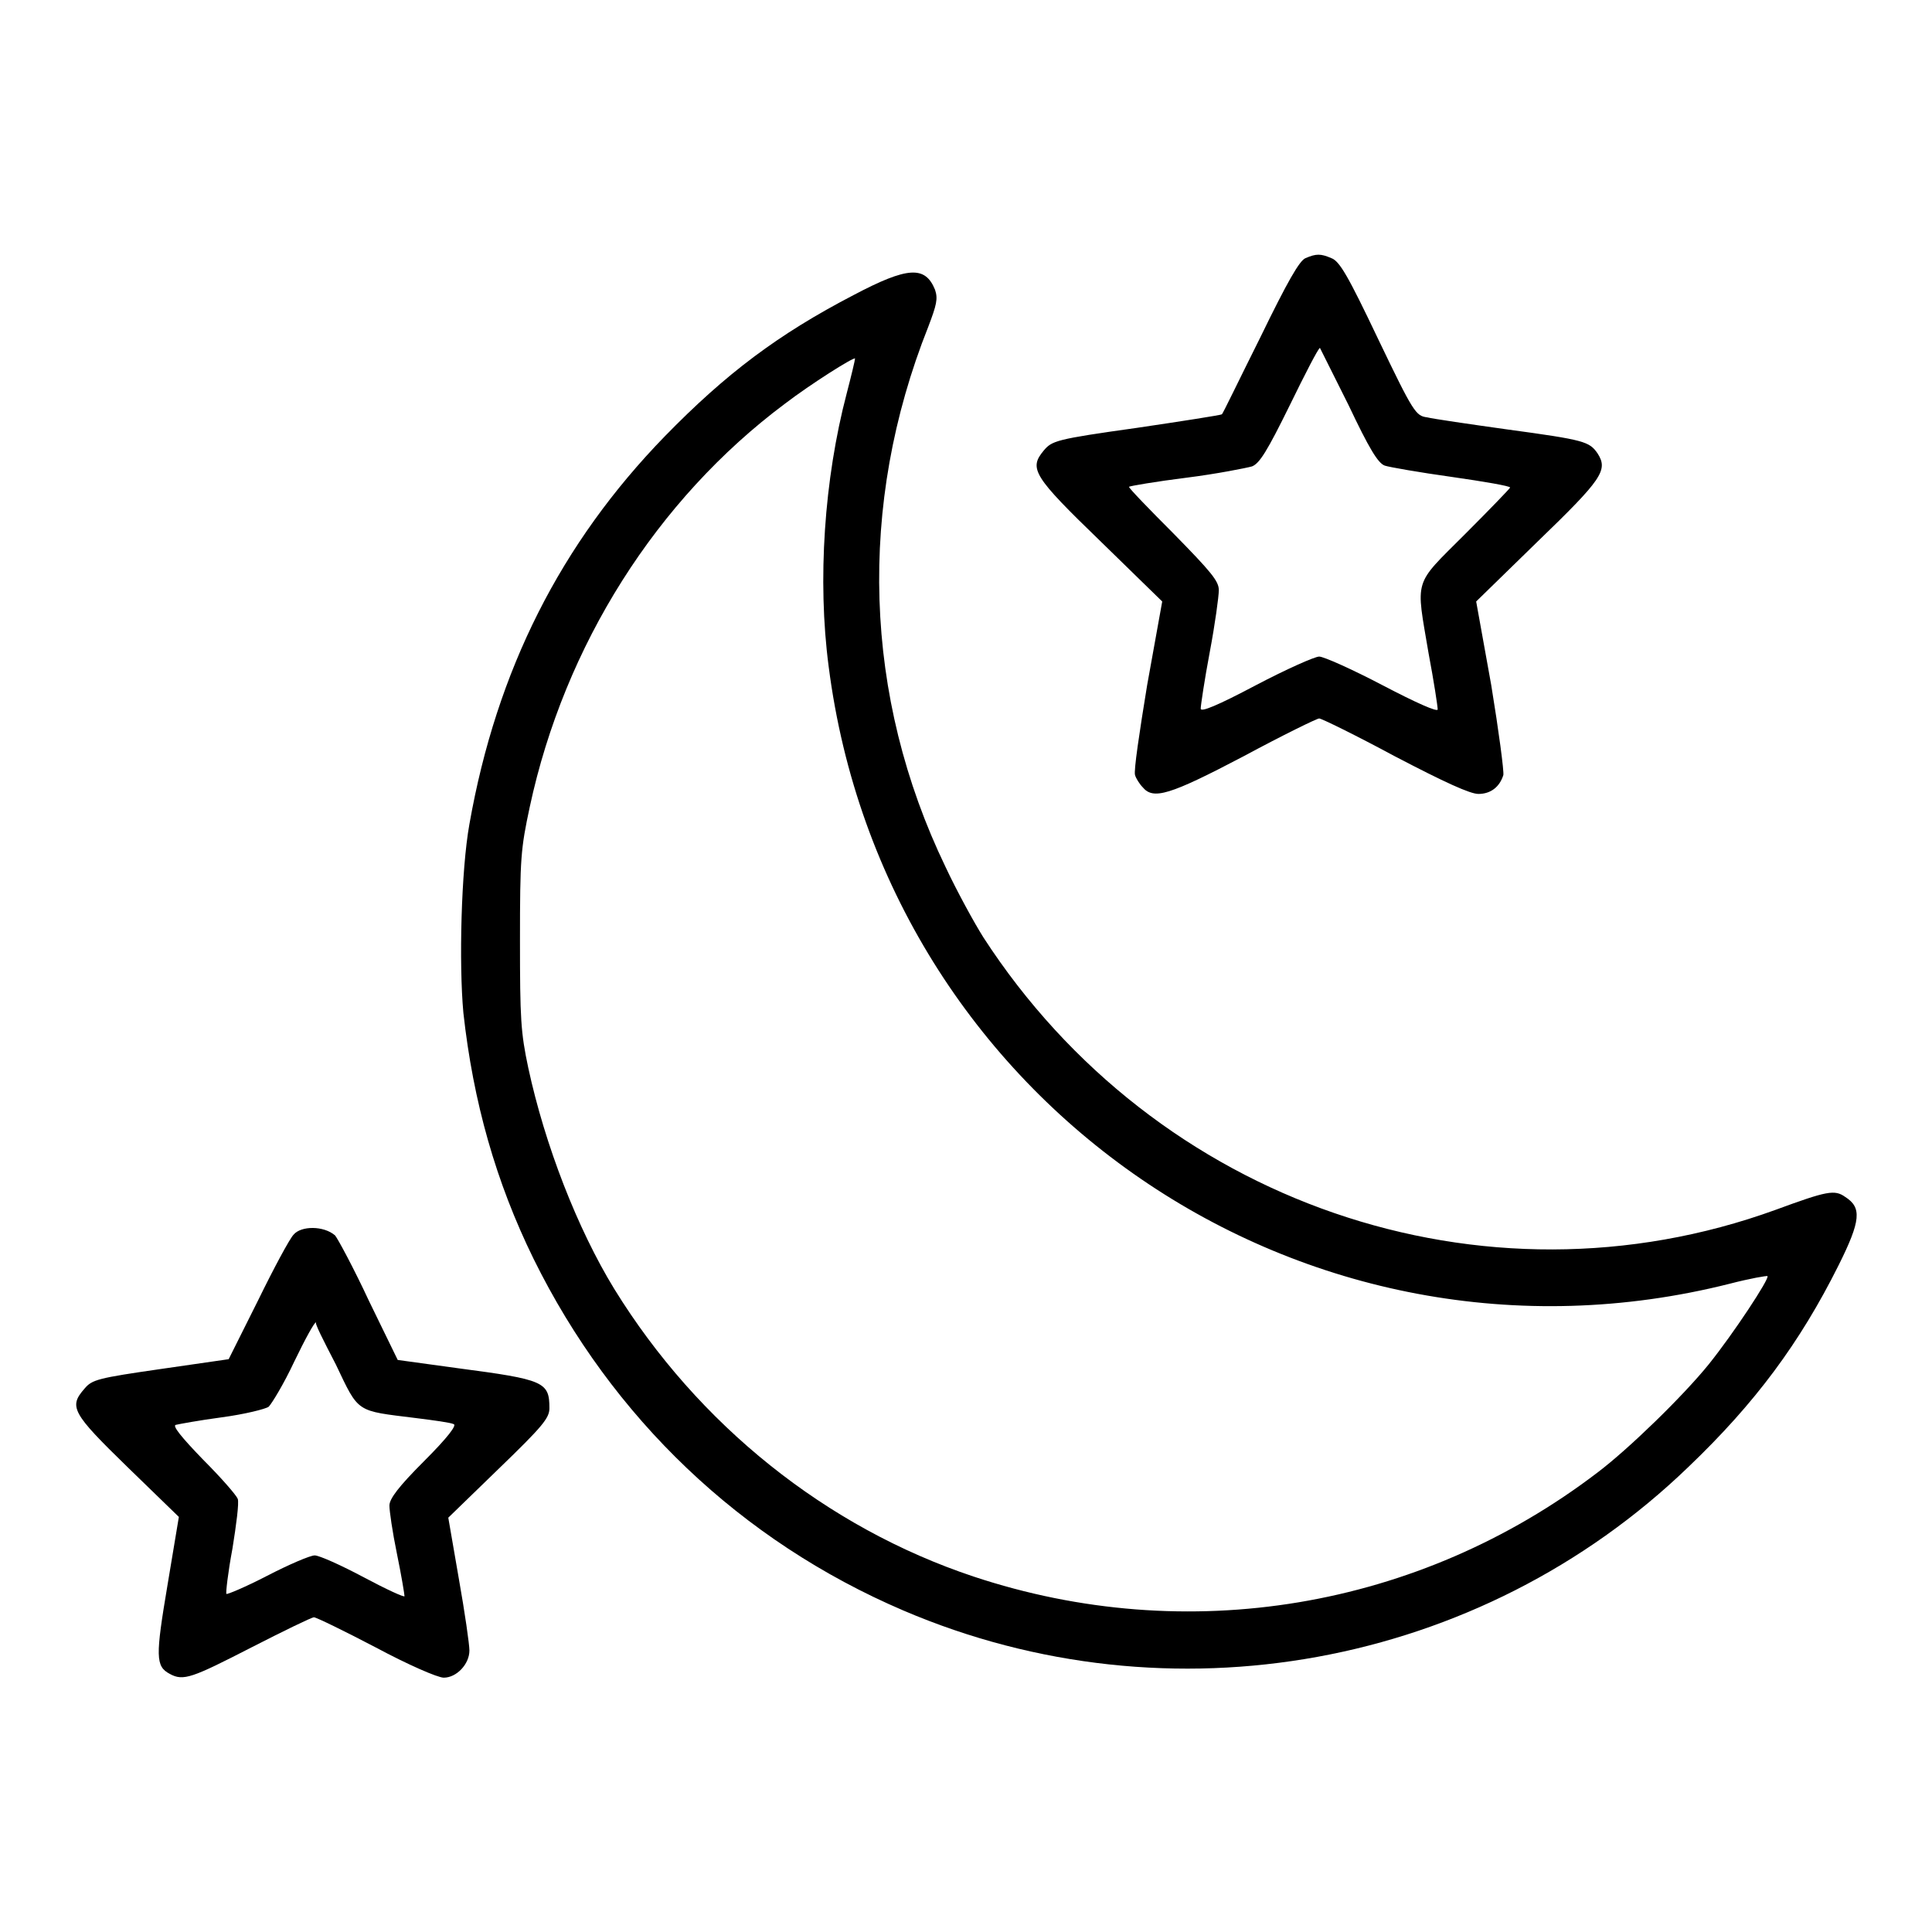
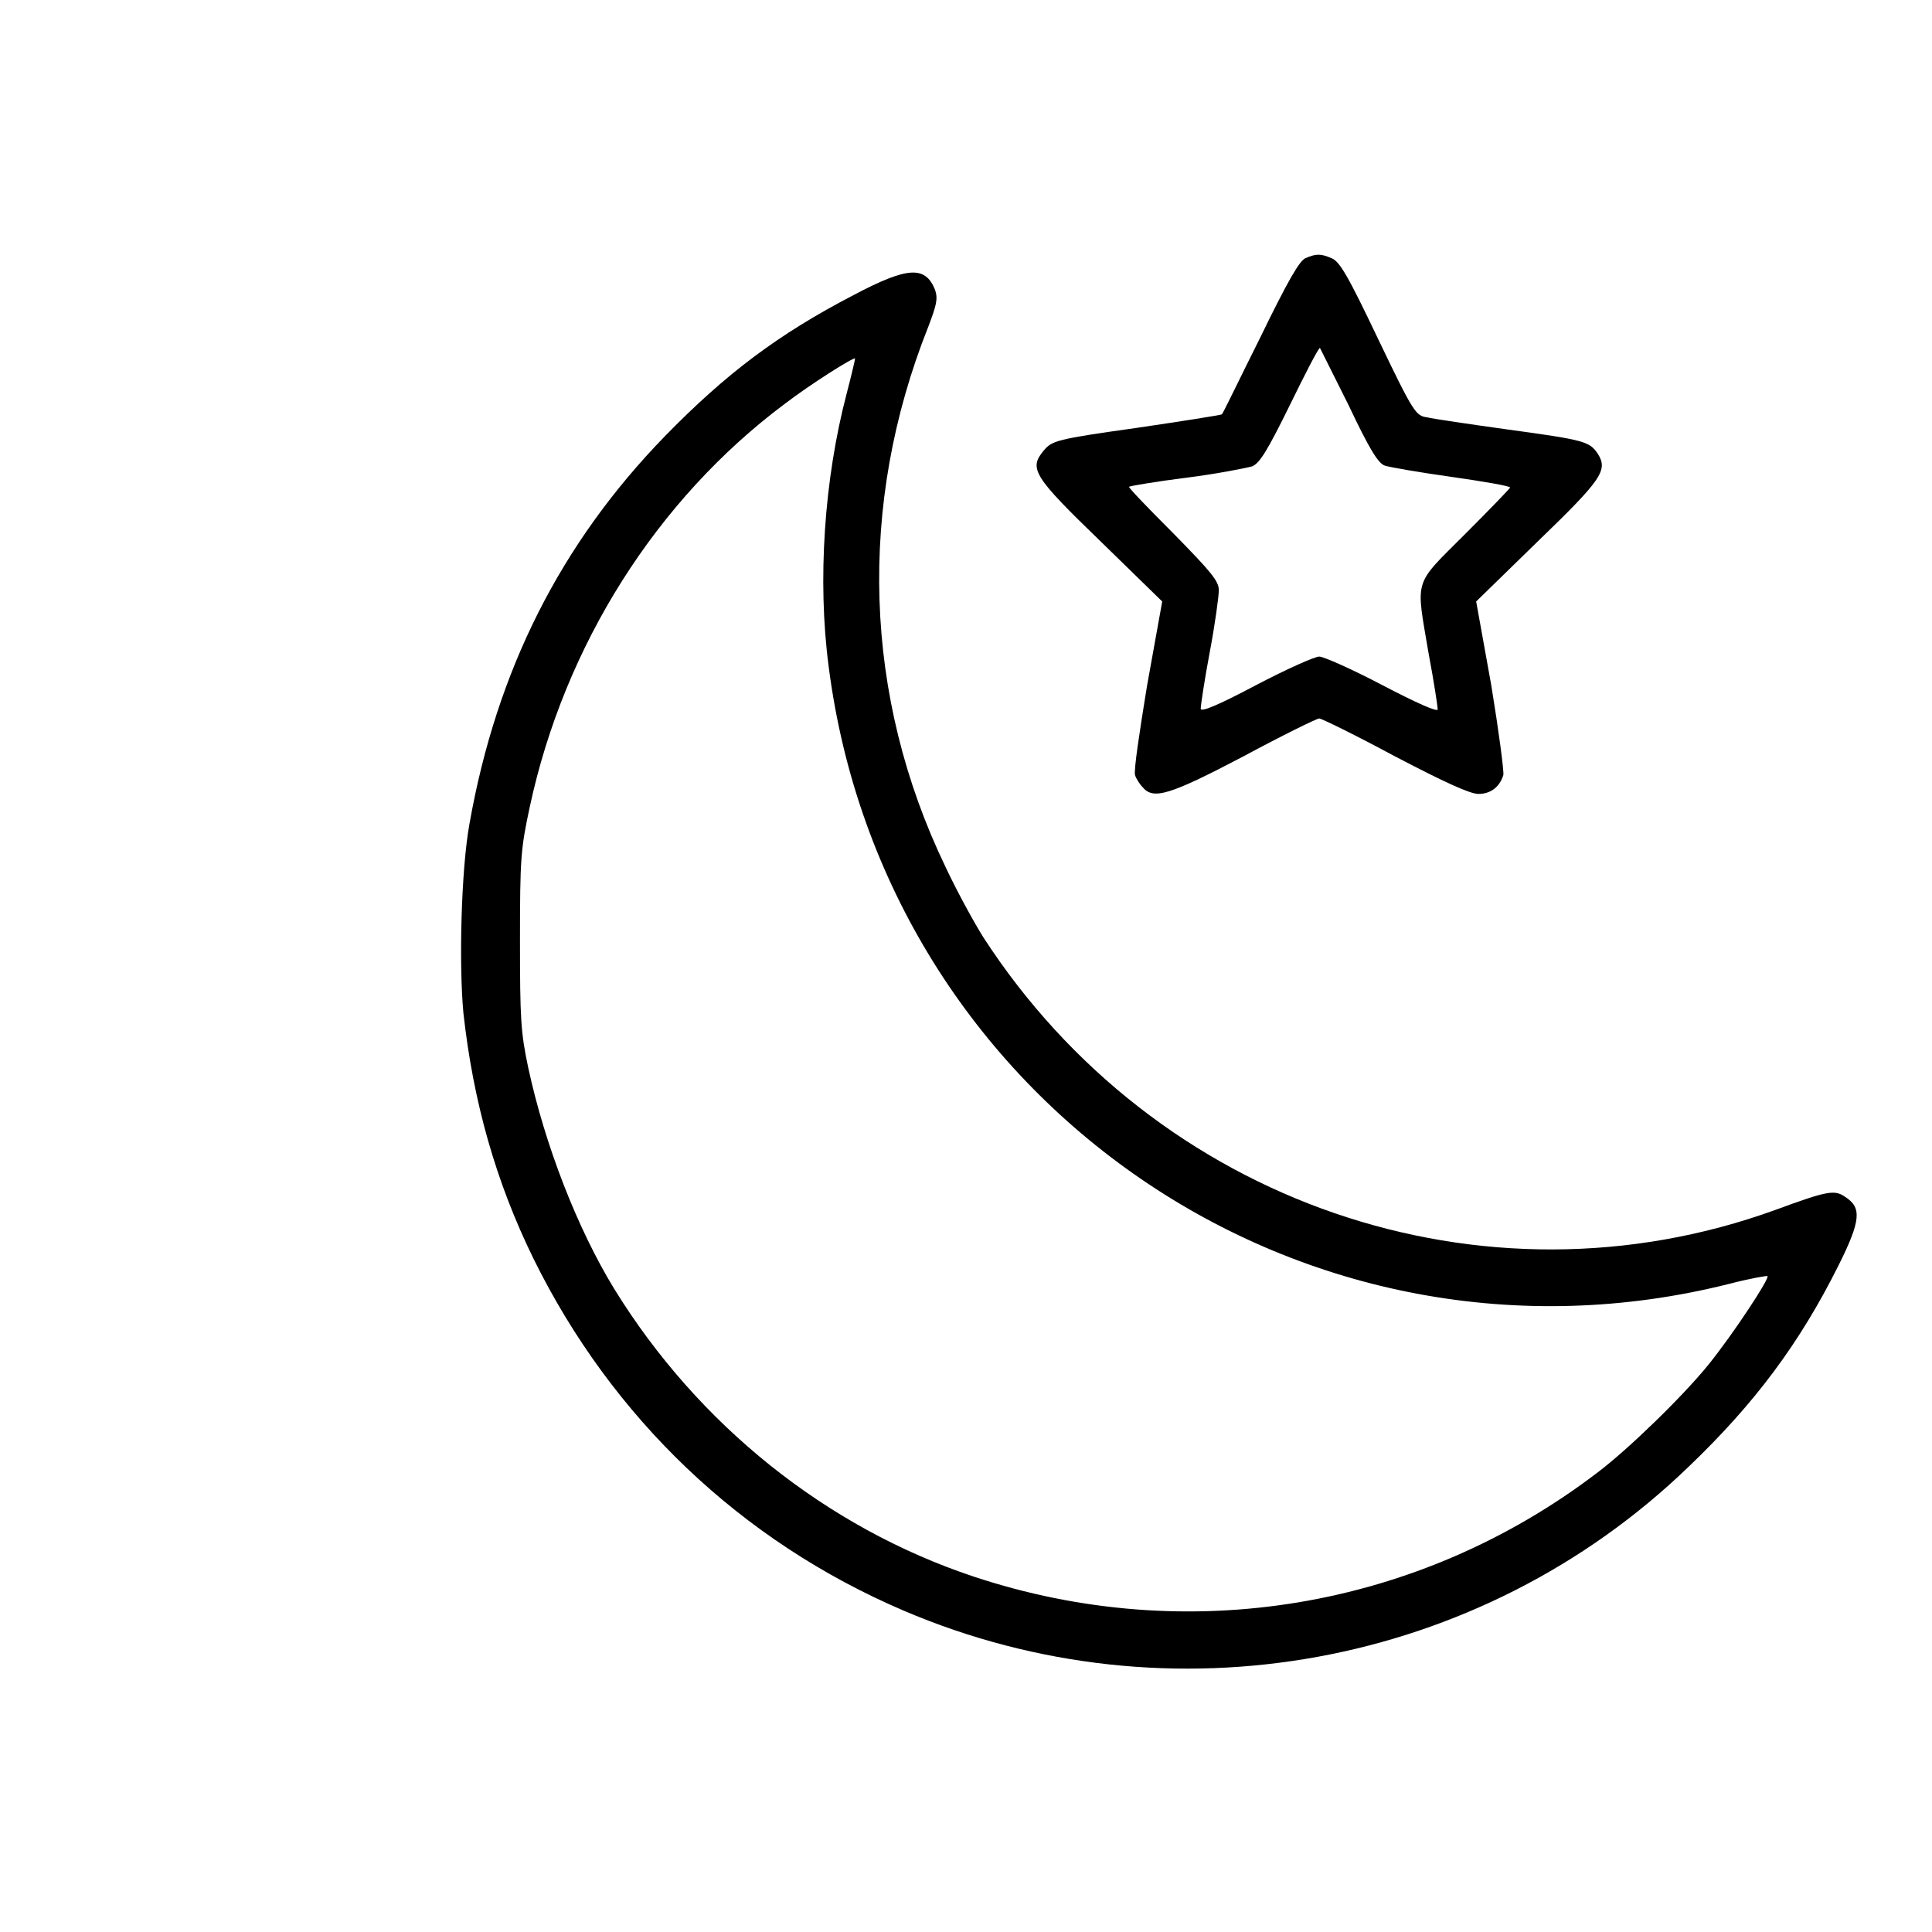
<svg xmlns="http://www.w3.org/2000/svg" version="1.1" x="0px" y="0px" viewBox="0 0 256 256" enable-background="new 0 0 256 256" xml:space="preserve">
  <g>
    <g>
      <g>
        <path fill="#000000" d="M173,34.2c-0.8,0.3-2.4,3.1-6,10.5c-2.8,5.6-5,10.2-5.1,10.2c-0.1,0.1-5.2,0.9-11.3,1.8c-10.7,1.5-11.2,1.7-12.3,3c-2,2.4-1.4,3.4,7.6,12.1l8.1,7.9l-2,11.1c-1,6.1-1.8,11.4-1.6,11.9c0.1,0.4,0.6,1.2,1,1.6c1.4,1.7,3.5,1.1,13.4-4.1c5.2-2.8,9.7-5,10-5c0.3,0,4.8,2.2,10,5c6.7,3.5,10,5,11.1,5c1.6,0,2.8-0.9,3.3-2.5c0.1-0.5-0.6-5.8-1.6-11.9l-2-11.1l8.1-7.9c8.6-8.3,9.4-9.5,8-11.7c-1.1-1.6-1.7-1.8-12-3.2c-5-0.7-9.8-1.4-10.6-1.6c-1.5-0.2-1.8-0.6-6.5-10.4c-4-8.4-5.1-10.3-6.2-10.7C175,33.6,174.4,33.6,173,34.2z M178.7,53.7c2.7,5.7,3.9,7.7,4.8,8c0.6,0.2,4.6,0.9,8.9,1.5c4.2,0.6,7.7,1.2,7.7,1.4c0,0.1-2.7,2.9-6,6.2c-6.9,6.9-6.5,5.7-4.8,15.8c0.7,3.7,1.2,7,1.2,7.4s-2.9-0.9-7.3-3.2c-4-2.1-7.8-3.8-8.4-3.8s-4.4,1.7-8.4,3.8c-5.1,2.7-7.3,3.6-7.3,3.1c0-0.4,0.5-3.8,1.2-7.5c0.7-3.7,1.2-7.4,1.2-8.2c0-1.2-1-2.4-6-7.5c-3.3-3.3-6-6.1-5.9-6.2c0.1-0.1,3.6-0.7,7.6-1.2s8-1.3,8.7-1.5c1-0.4,2-2,5-8.1c2-4.1,3.8-7.6,4-7.6C174.9,46.1,176.6,49.5,178.7,53.7z" />
        <path fill="#000000" d="M113.1,39.1c-10,5.2-16.9,10.4-25,18.7c-13.8,14.2-22.3,31-25.9,51.4c-1.1,6.1-1.4,18.5-0.8,25c1.3,11.8,4.3,22.4,9.3,32.6c10.4,21.1,27.5,37.4,49,46.6c35.3,15.1,76.4,7.6,104-19c8.9-8.5,14.8-16.5,19.9-26.7c3-6,3.1-7.7,0.9-9.1c-1.4-1-2.4-0.8-9.2,1.7c-38.8,14.1-82.2-0.9-105-36.1c-1.2-1.9-3.5-6.1-5-9.3c-10.9-22.6-11.7-48-2.3-71.6c1.1-2.9,1.3-3.7,0.9-4.9C122.6,35.2,120.3,35.3,113.1,39.1z M112.2,52.1c-3,11.4-3.9,24.8-2.4,36.2c7.4,57.8,63.1,96,119.4,81.8c2.7-0.7,5-1.1,5-1c0.3,0.3-4.5,7.6-7.8,11.7c-3.4,4.2-10.6,11.2-14.7,14.3c-23.7,18.1-54.4,23.2-82.7,13.8c-19.5-6.5-36.5-20.1-47.6-38.1c-4.9-8-9.2-19.1-11.4-29.3c-1-4.7-1.1-6.5-1.1-16.9c0-10.9,0.1-12.1,1.3-17.7c4.6-21.4,16.8-40.7,33.8-53.4c3.4-2.6,9.1-6.2,9.3-6C113.3,47.7,112.8,49.8,112.2,52.1z" />
-         <path fill="#000000" d="M38.9,163.6c-0.5,0.5-2.6,4.4-4.7,8.7l-3.9,7.8l-9,1.3c-8.3,1.2-9.1,1.4-10.1,2.6c-2.1,2.4-1.7,3.2,5.7,10.4l6.8,6.6l-1.5,9c-1.6,9.5-1.6,10.8,0.3,11.8c1.8,1,3,0.5,10.8-3.5c4.3-2.2,8-4,8.3-4c0.3,0,4,1.8,8.2,4c4.3,2.3,8.2,4,9,4c1.7,0,3.4-1.8,3.4-3.6c0-0.8-0.6-5-1.4-9.5l-1.4-8.1l6.7-6.5c5.8-5.6,6.7-6.7,6.7-8c0-3.5-0.7-3.8-12.1-5.3l-8-1.1l-3.8-7.8c-2-4.3-4.1-8.2-4.5-8.7C42.9,162.4,39.9,162.4,38.9,163.6z M44.5,180.8c3.1,6.5,2.6,6.1,10.6,7.1c2.4,0.3,4.6,0.6,5,0.8c0.5,0.1-0.8,1.8-3.9,4.9c-3.4,3.4-4.6,5-4.6,5.9c0,0.7,0.4,3.5,1,6.4s1,5.4,1,5.6s-2.4-0.9-5.4-2.5c-3-1.6-5.9-2.9-6.5-2.9c-0.6,0-3.4,1.2-6.3,2.7c-2.9,1.5-5.3,2.5-5.4,2.4c-0.1-0.1,0.2-2.8,0.8-6c0.5-3.1,0.9-6.1,0.7-6.6c-0.2-0.5-2.2-2.8-4.6-5.2c-2.9-3-4.1-4.5-3.6-4.6c0.4-0.1,3.1-0.6,6.1-1c3-0.4,5.8-1.1,6.2-1.4c0.4-0.4,2-3,3.4-6c1.4-2.9,2.7-5.3,2.9-5.2C41.6,175.2,42.9,177.7,44.5,180.8z" />
      </g>
    </g>
  </g>
</svg>